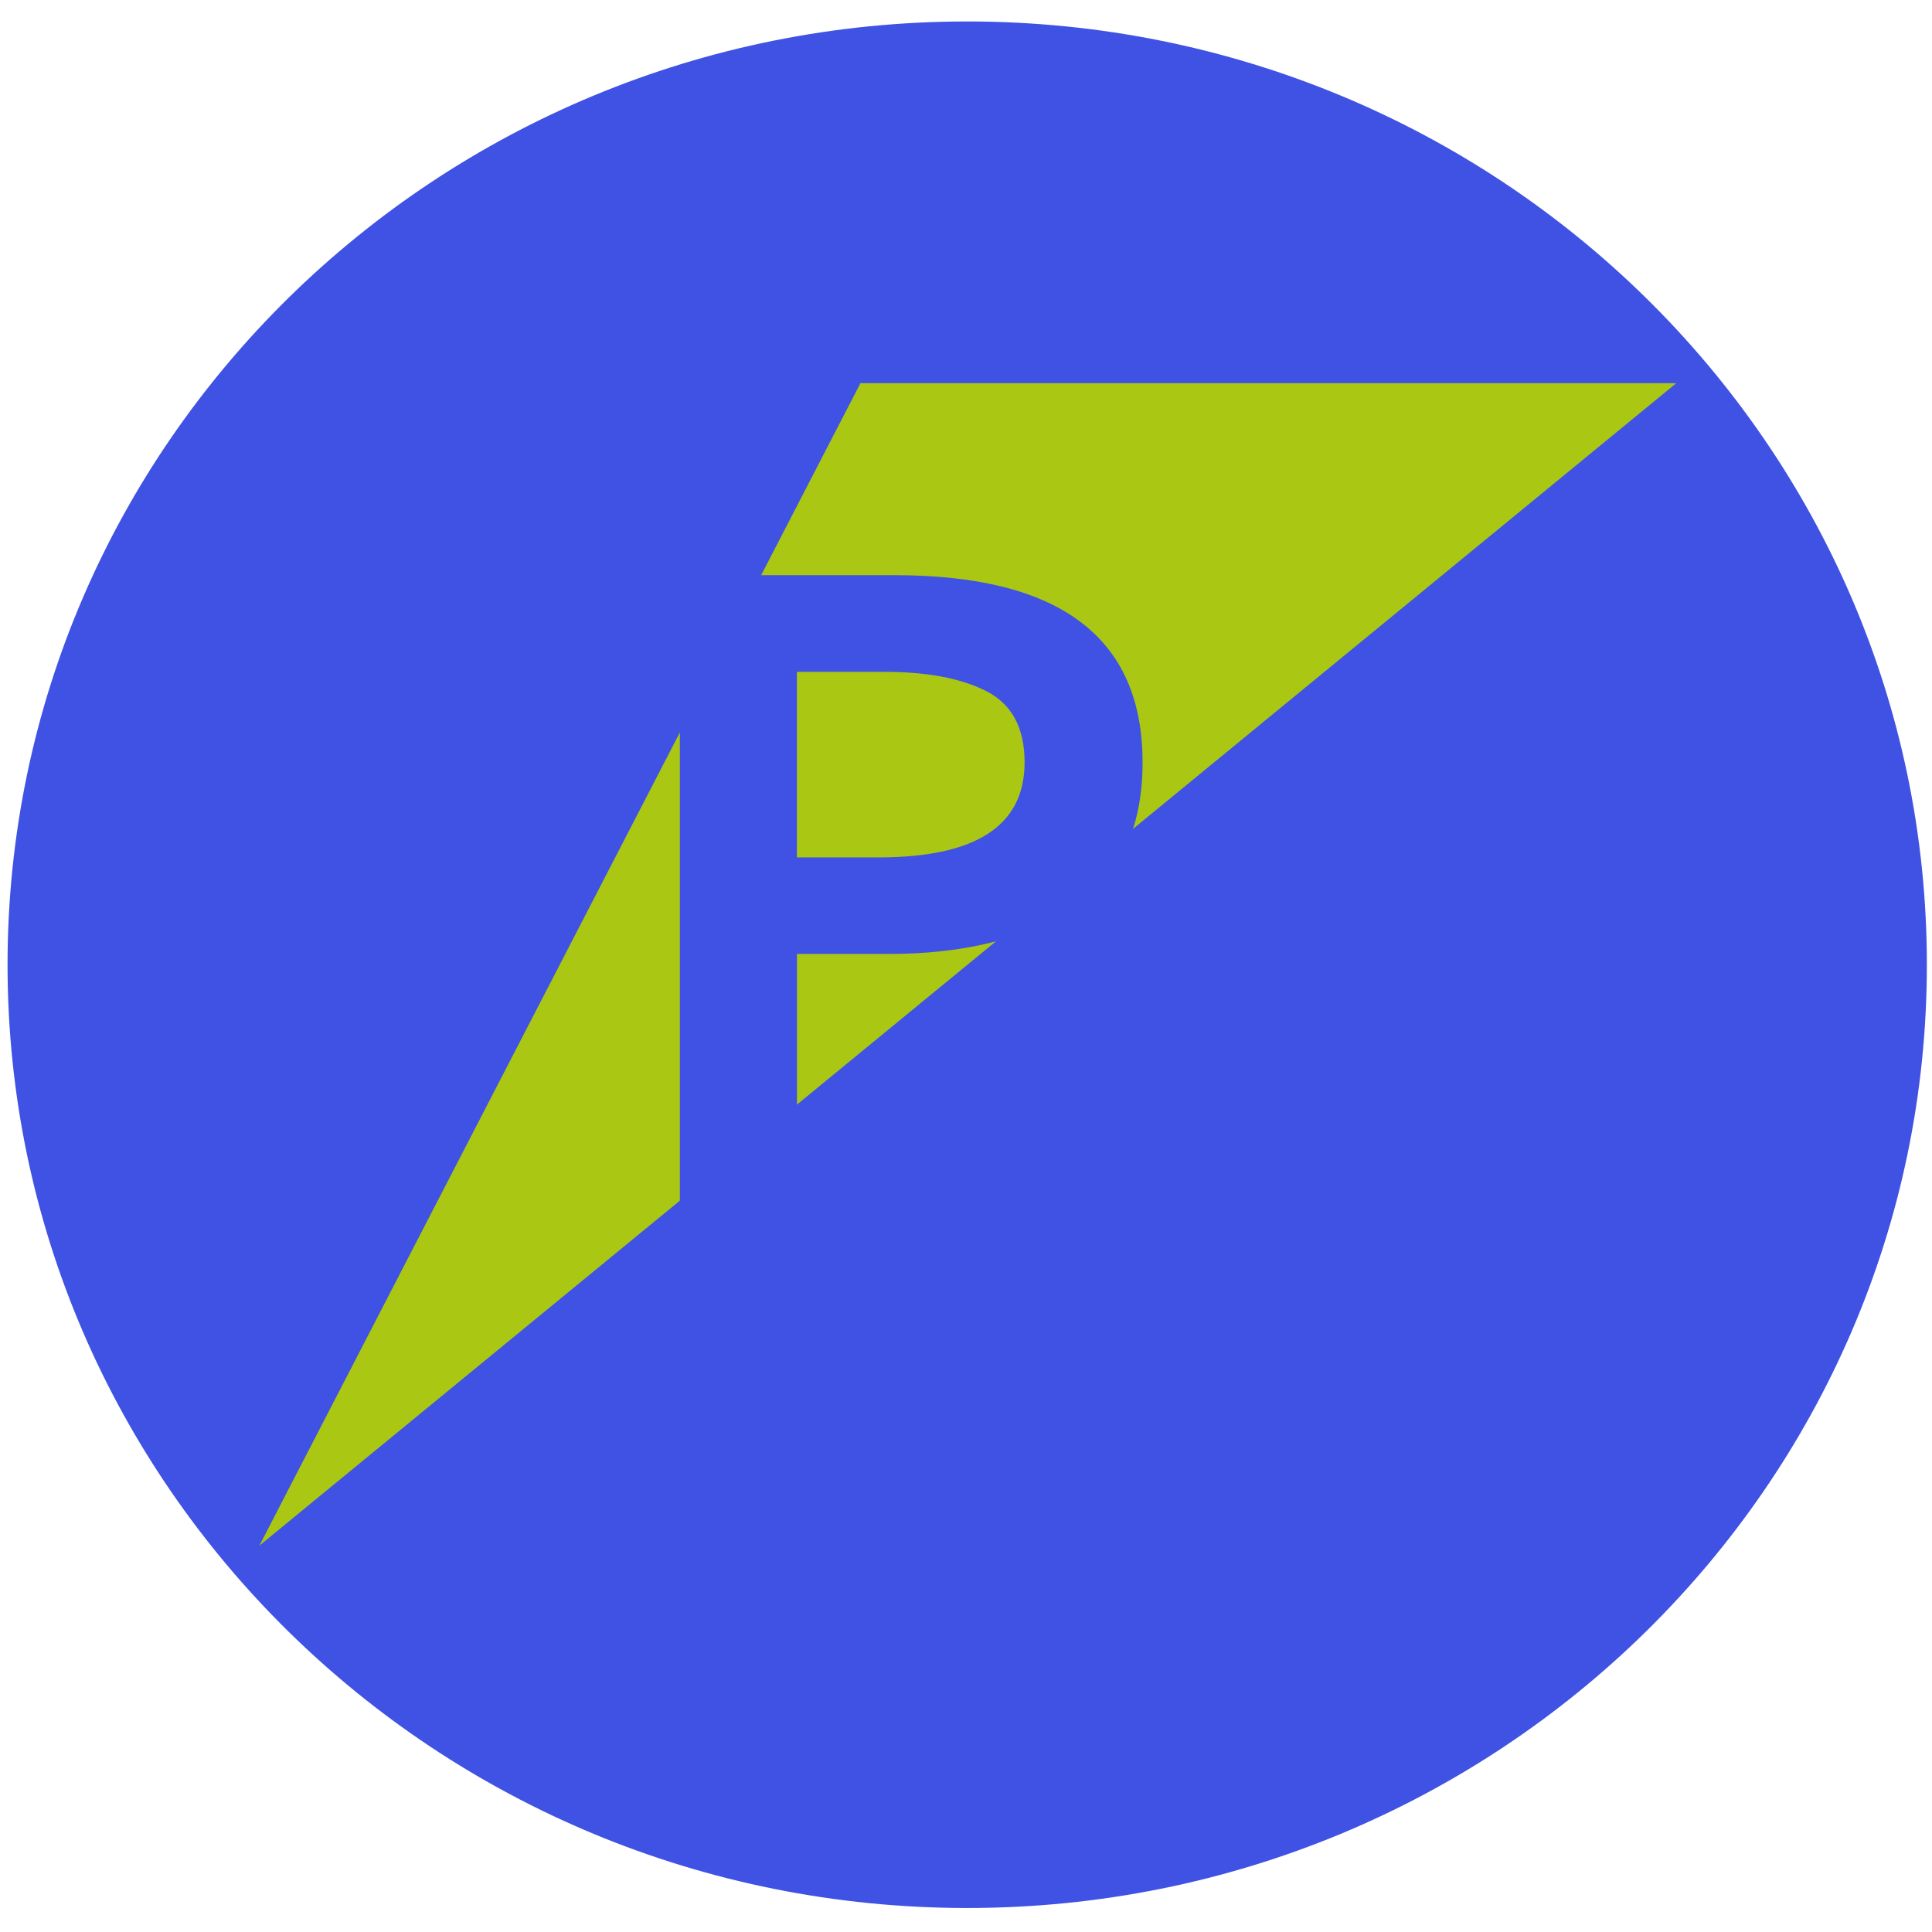
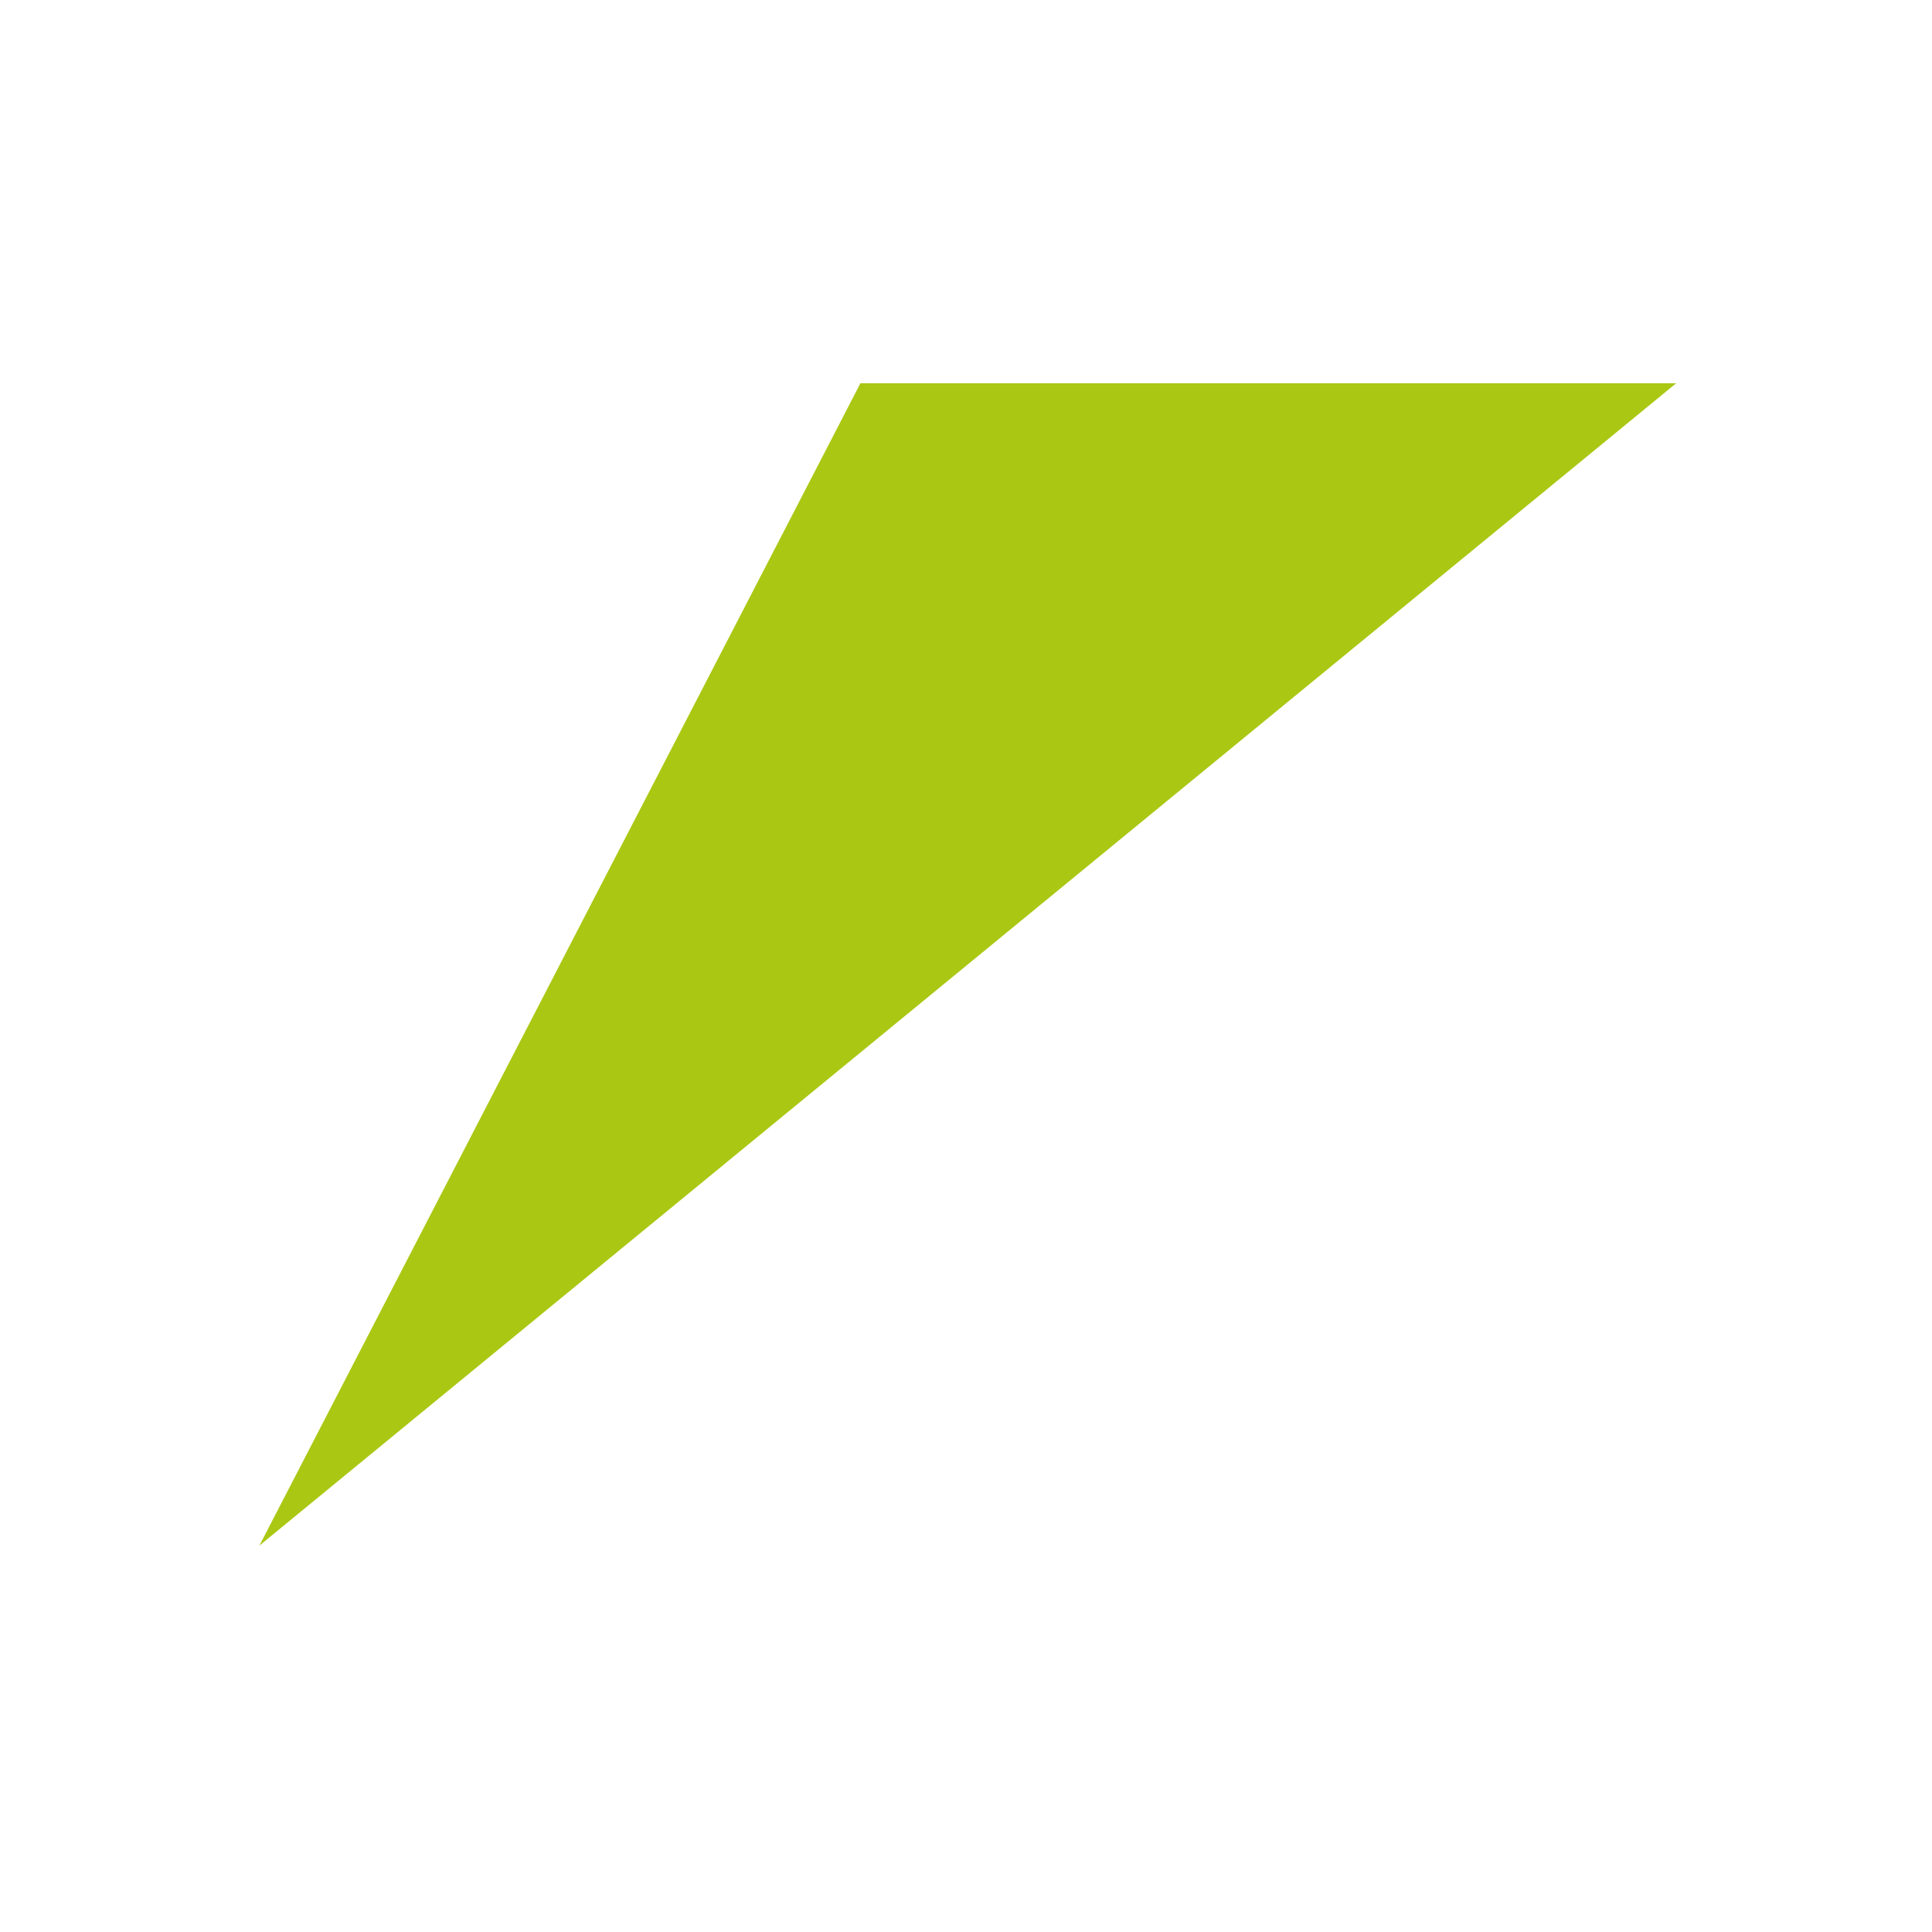
<svg xmlns="http://www.w3.org/2000/svg" width="64" height="64" viewBox="0 0 64 64" fill="none">
-   <path d="M32.04 63.205C49.597 63.205 63.83 49.215 63.83 31.958C63.83 14.701 49.597 0.711 32.04 0.711C14.483 0.711 0.25 14.701 0.25 31.958C0.25 49.215 14.483 63.205 32.04 63.205Z" fill="#3F52E3" />
  <path d="M8.592 51.201L28.503 12.694H55.528L8.592 51.201Z" fill="#AAC813" />
-   <path d="M22.521 40.473V19.053H29.632C35.111 19.053 37.85 21.12 37.849 25.255C37.849 27.473 37.07 29.087 35.511 30.096C33.952 31.105 31.911 31.607 29.387 31.601H26.401V40.465L22.521 40.473ZM26.399 28.402H29.107C32.329 28.402 33.941 27.353 33.941 25.255C33.941 24.108 33.515 23.32 32.663 22.89C31.812 22.46 30.668 22.249 29.232 22.256H26.399V28.402Z" fill="#3F52E3" />
</svg>